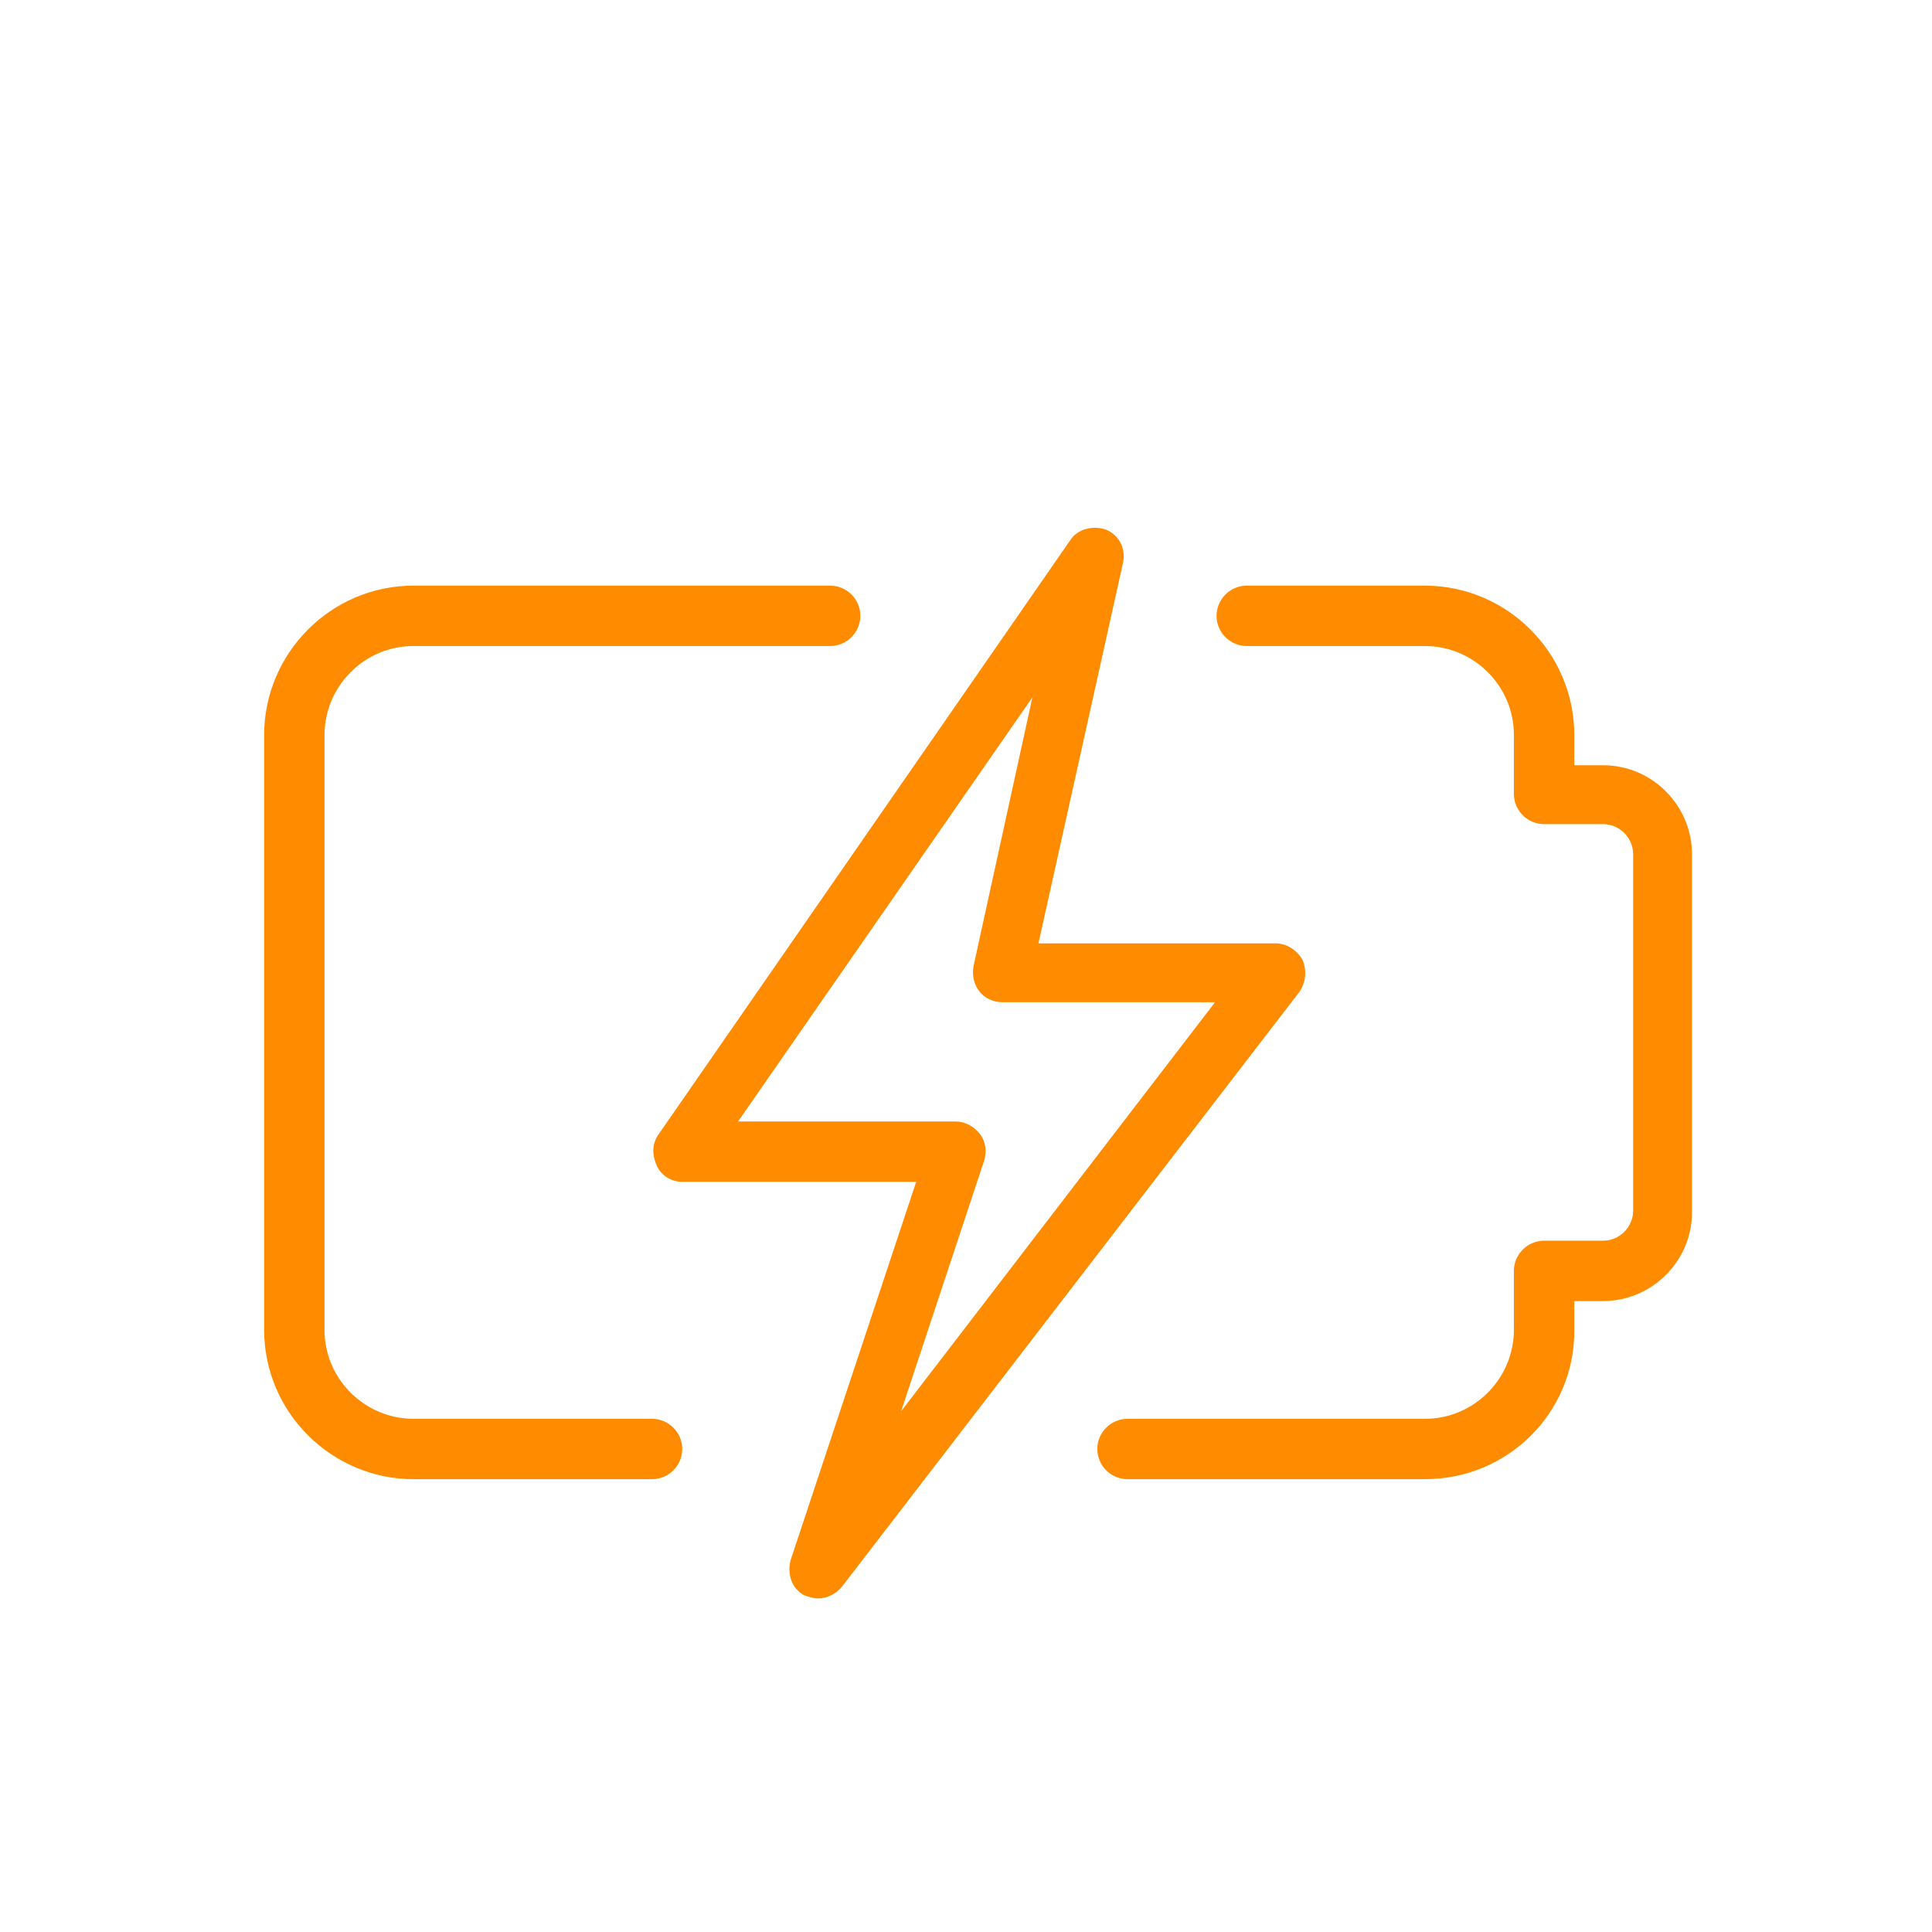
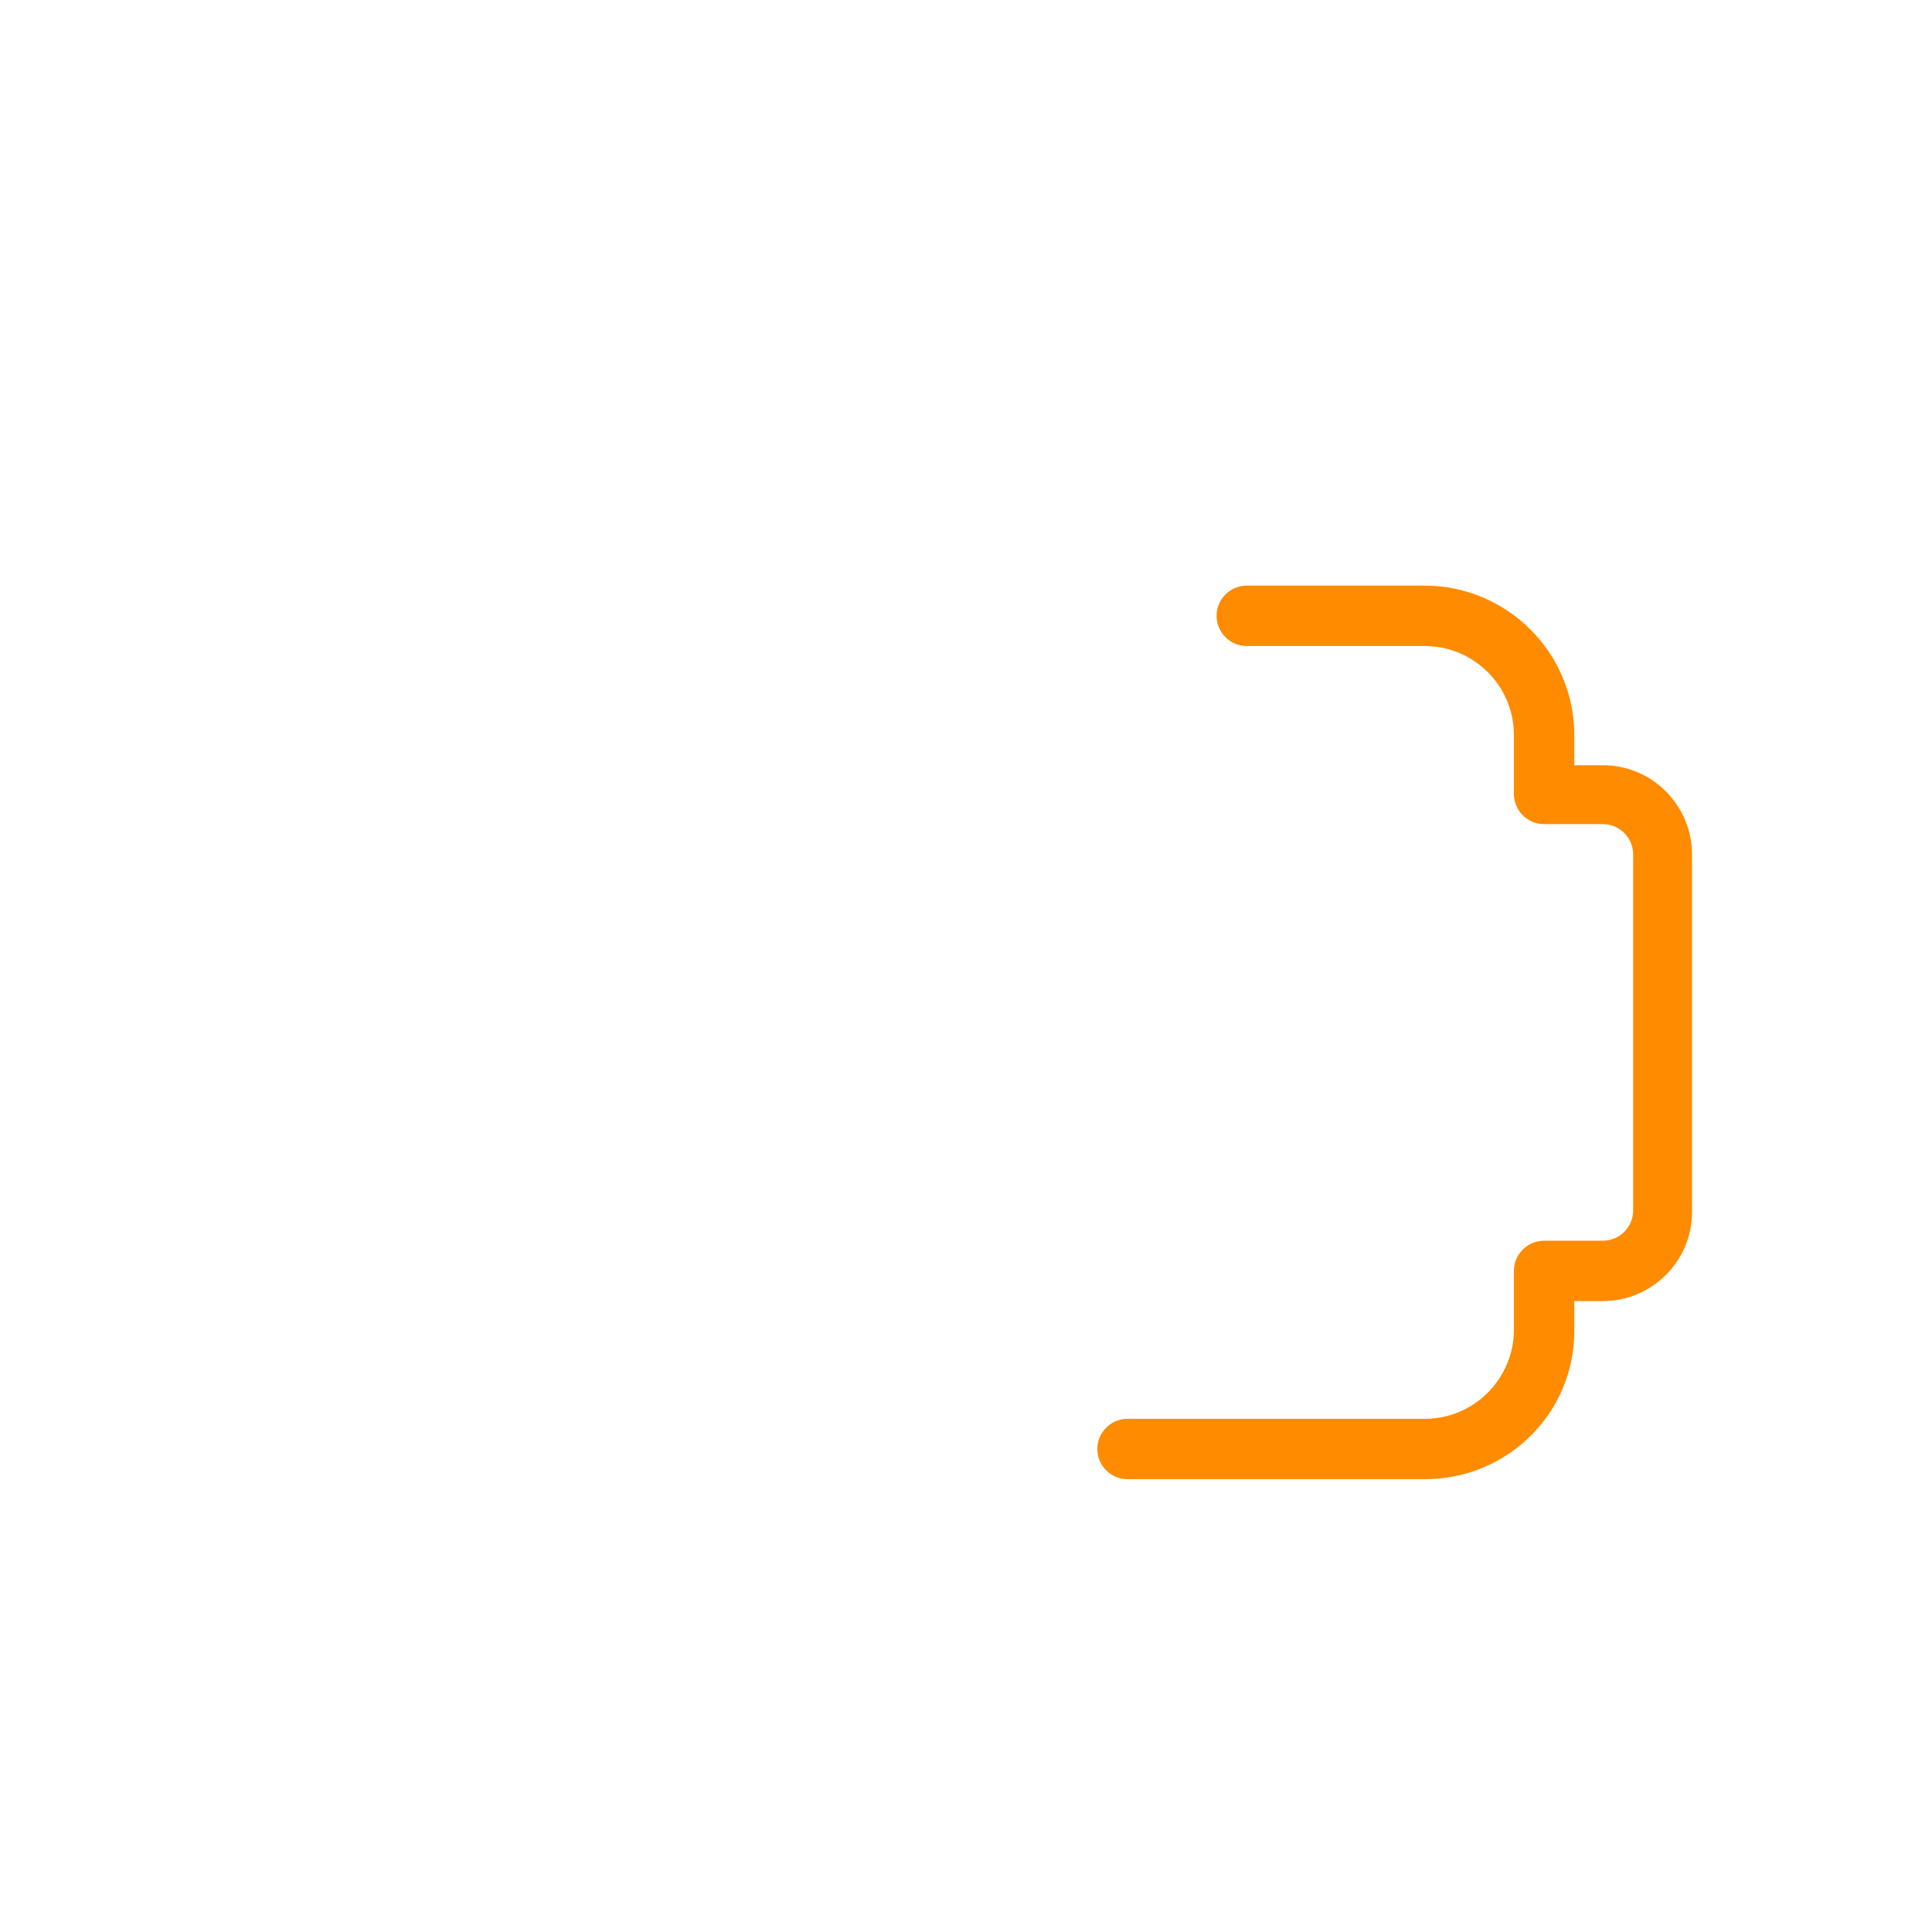
<svg xmlns="http://www.w3.org/2000/svg" version="1.1" id="Ebene_1" x="0px" y="0px" viewBox="0 0 128 128" style="enable-background:new 0 0 128 128;" xml:space="preserve">
  <style type="text/css">
	.st0{fill:none;stroke:#5C6163;stroke-width:4;stroke-linecap:round;stroke-linejoin:round;stroke-miterlimit:13.33;}
	.st1{fill:none;stroke:#FF8B00;stroke-width:4;stroke-linecap:round;stroke-linejoin:round;stroke-miterlimit:13.33;}
	.st2{fill:#FF8B00;}
	.st3{fill:none;stroke:#FF8B00;stroke-width:4;stroke-linecap:round;stroke-linejoin:round;stroke-miterlimit:10;}
	.st4{fill:none;stroke:#5C6163;stroke-width:4;stroke-linecap:round;stroke-linejoin:round;stroke-miterlimit:10;}
	.st5{fill:none;stroke:#FF8B00;stroke-width:3.4;stroke-linecap:round;stroke-linejoin:round;stroke-miterlimit:10;}
	.st6{fill:none;stroke:#FF8B00;stroke-width:3.4;stroke-miterlimit:10;}
	.st7{fill:none;stroke:#FF8B00;stroke-width:3.4;stroke-linecap:round;stroke-linejoin:round;}
</style>
  <g>
    <path class="st2" d="M94.4,98H74.7c-1.1,0-2-0.9-2-2c0-1.1,0.9-2,2-2h19.7c3.3,0,5.9-2.7,5.9-5.9v-3.9c0-1.1,0.9-2,2-2h3.9   c1.1,0,2-0.9,2-2V56.6c0-1.1-0.9-2-2-2h-3.9c-1.1,0-2-0.9-2-2v-3.9c0-3.3-2.7-5.9-5.9-5.9H82.6c-1.1,0-2-0.9-2-2c0-1.1,0.9-2,2-2   h11.8c5.4,0,9.9,4.4,9.9,9.9v2h1.9c3.3,0,5.9,2.7,5.9,5.9v23.7c0,3.3-2.7,5.9-5.9,5.9h-1.9v2C104.3,93.6,99.9,98,94.4,98z" />
-     <path class="st2" d="M43.2,98H27.4c-5.4,0-9.9-4.4-9.9-9.9V48.7c0-5.4,4.4-9.9,9.9-9.9H55c1.1,0,2,0.9,2,2c0,1.1-0.9,2-2,2H27.4   c-3.3,0-5.9,2.7-5.9,5.9v39.4c0,3.3,2.7,5.9,5.9,5.9h15.8c1.1,0,2,0.9,2,2C45.2,97.1,44.3,98,43.2,98z" />
-     <path class="st2" d="M54.2,105.9c-0.3,0-0.6-0.1-0.9-0.2c-0.8-0.4-1.2-1.4-0.9-2.4l8.3-25H45.2c-0.7,0-1.4-0.4-1.7-1.1   c-0.3-0.7-0.3-1.4,0.1-2l27.3-39.4c0.5-0.8,1.6-1,2.4-0.7c0.9,0.4,1.3,1.3,1.1,2.2l-5.6,25.2h15.7c0.7,0,1.4,0.4,1.8,1.1   c0.3,0.7,0.2,1.5-0.2,2.1l-30.3,39.4C55.4,105.6,54.8,105.9,54.2,105.9z M48.9,74.3h14.4c0.6,0,1.2,0.3,1.6,0.8s0.5,1.2,0.3,1.8   l-5.5,16.6l20.8-27.1H66.4c-0.6,0-1.2-0.3-1.5-0.7c-0.4-0.5-0.5-1.1-0.4-1.7l3.9-17.8L48.9,74.3z" />
  </g>
</svg>